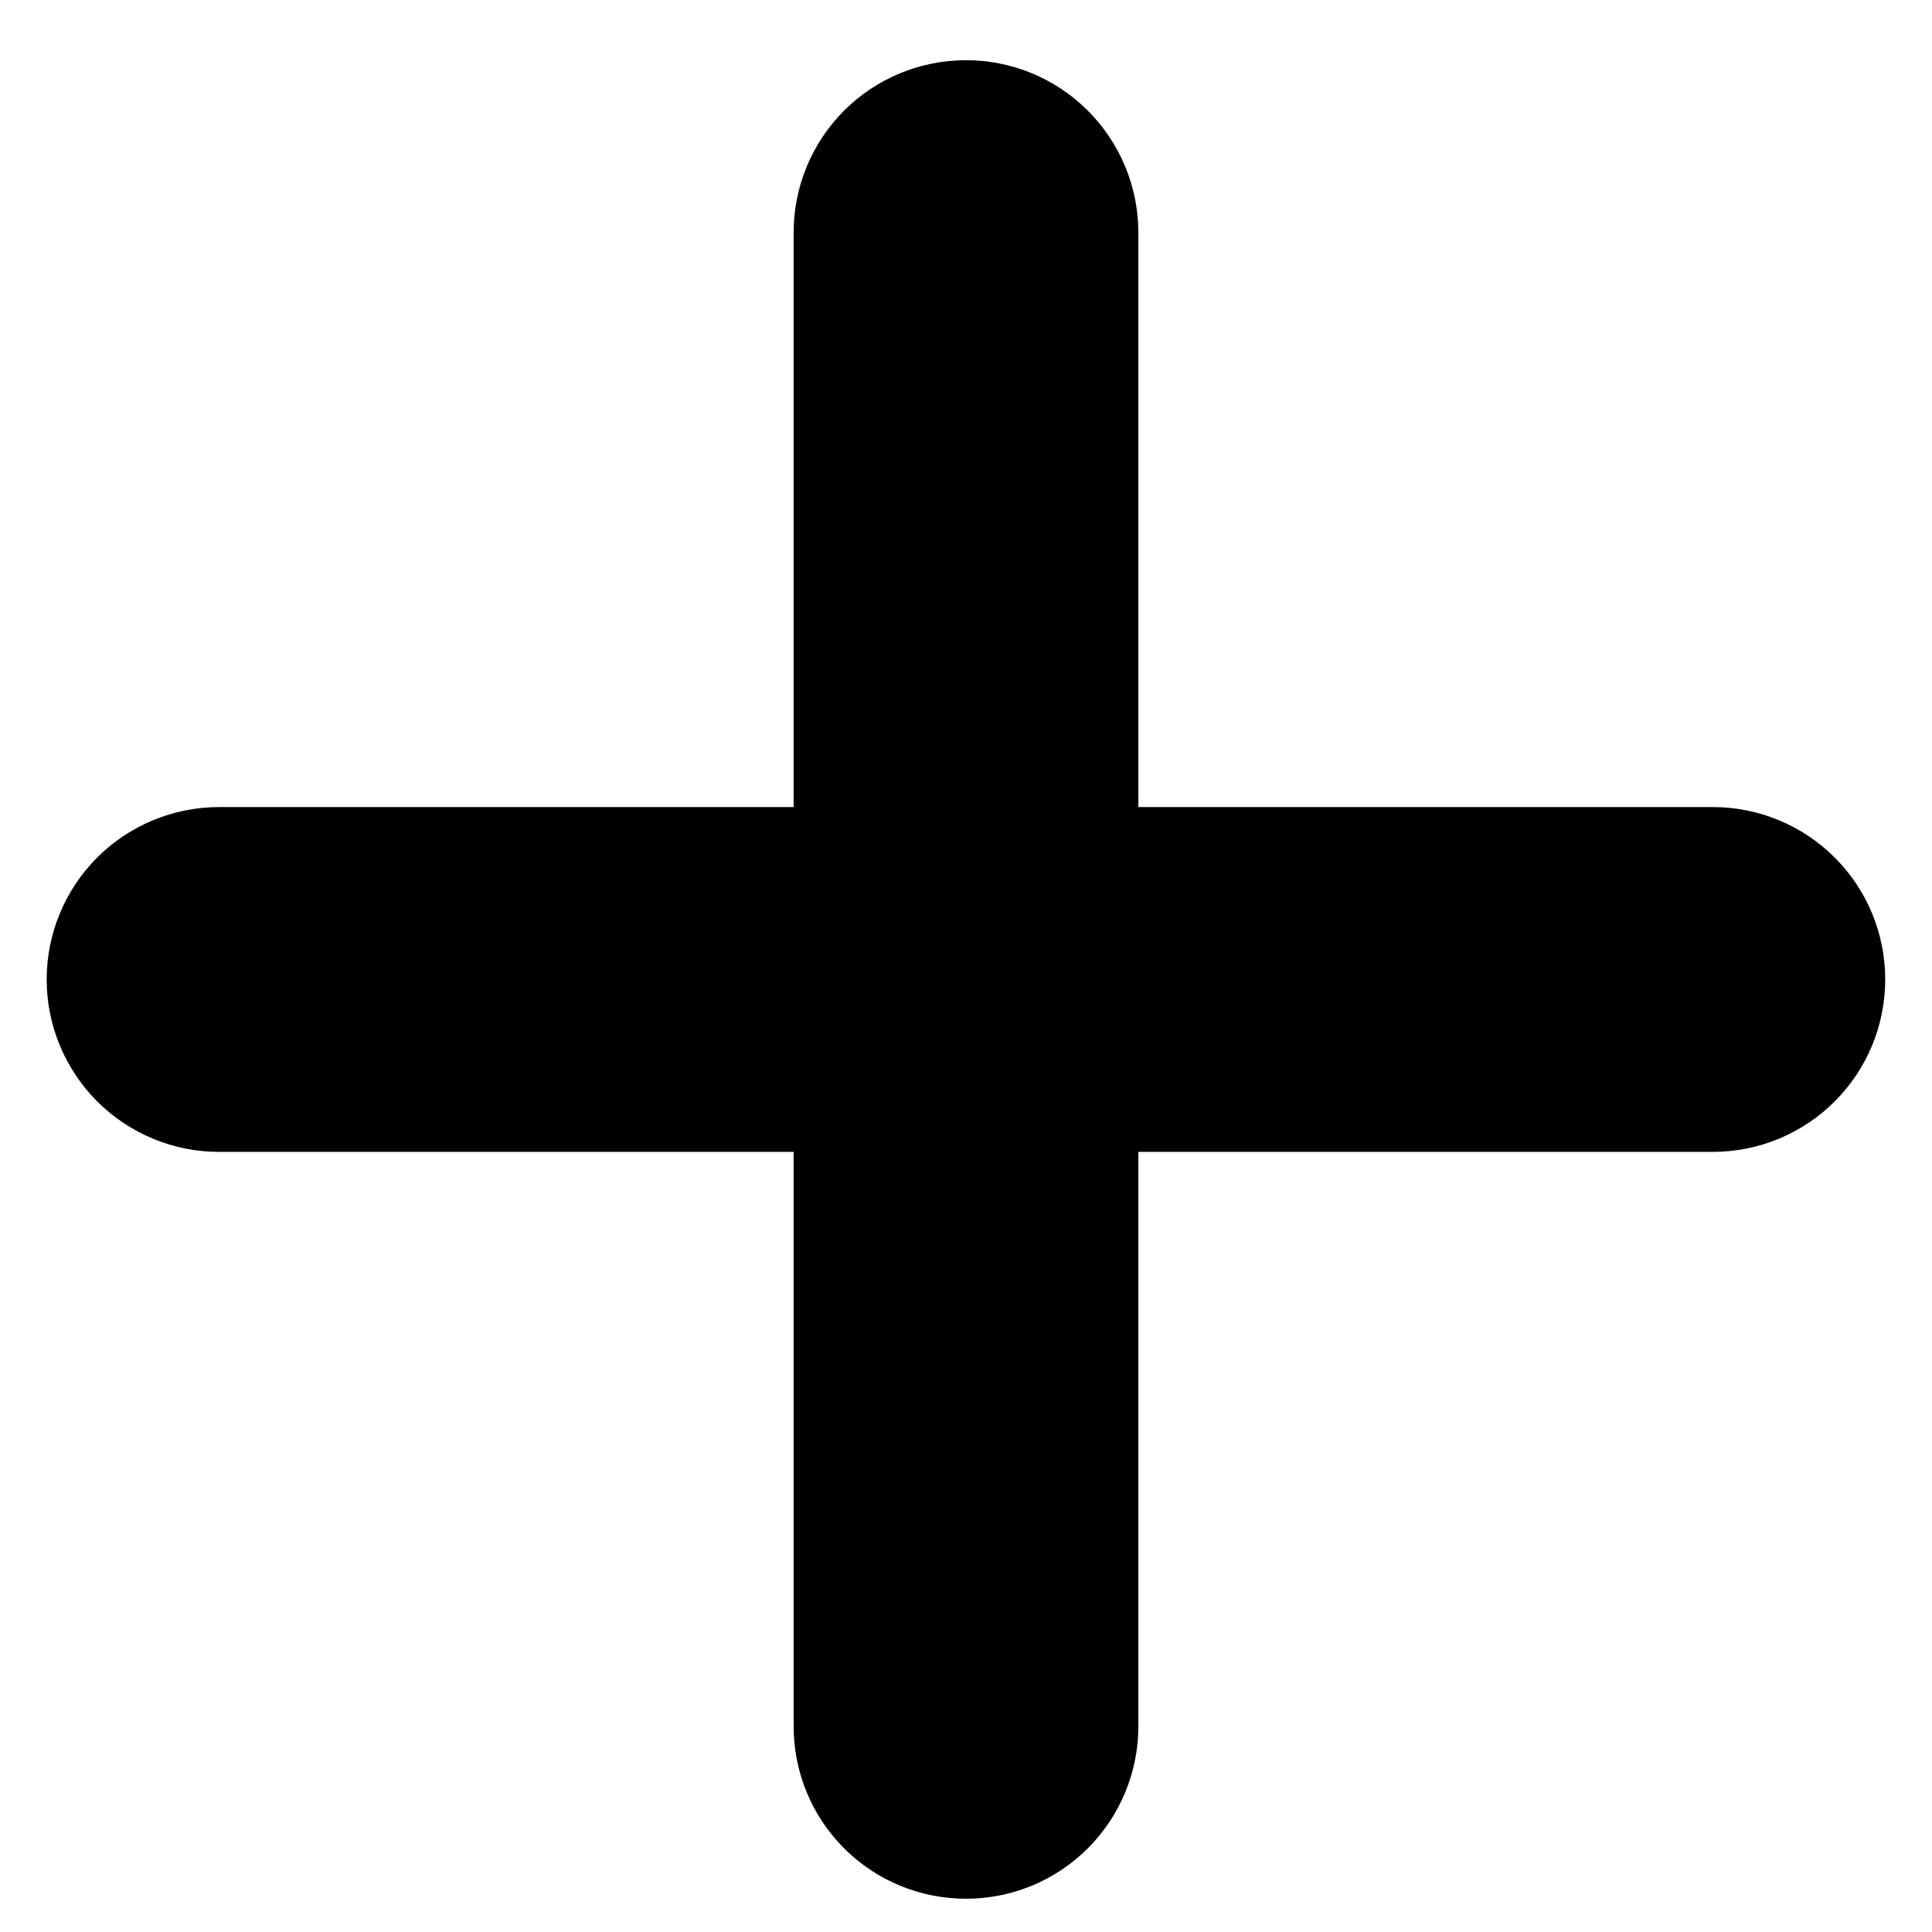
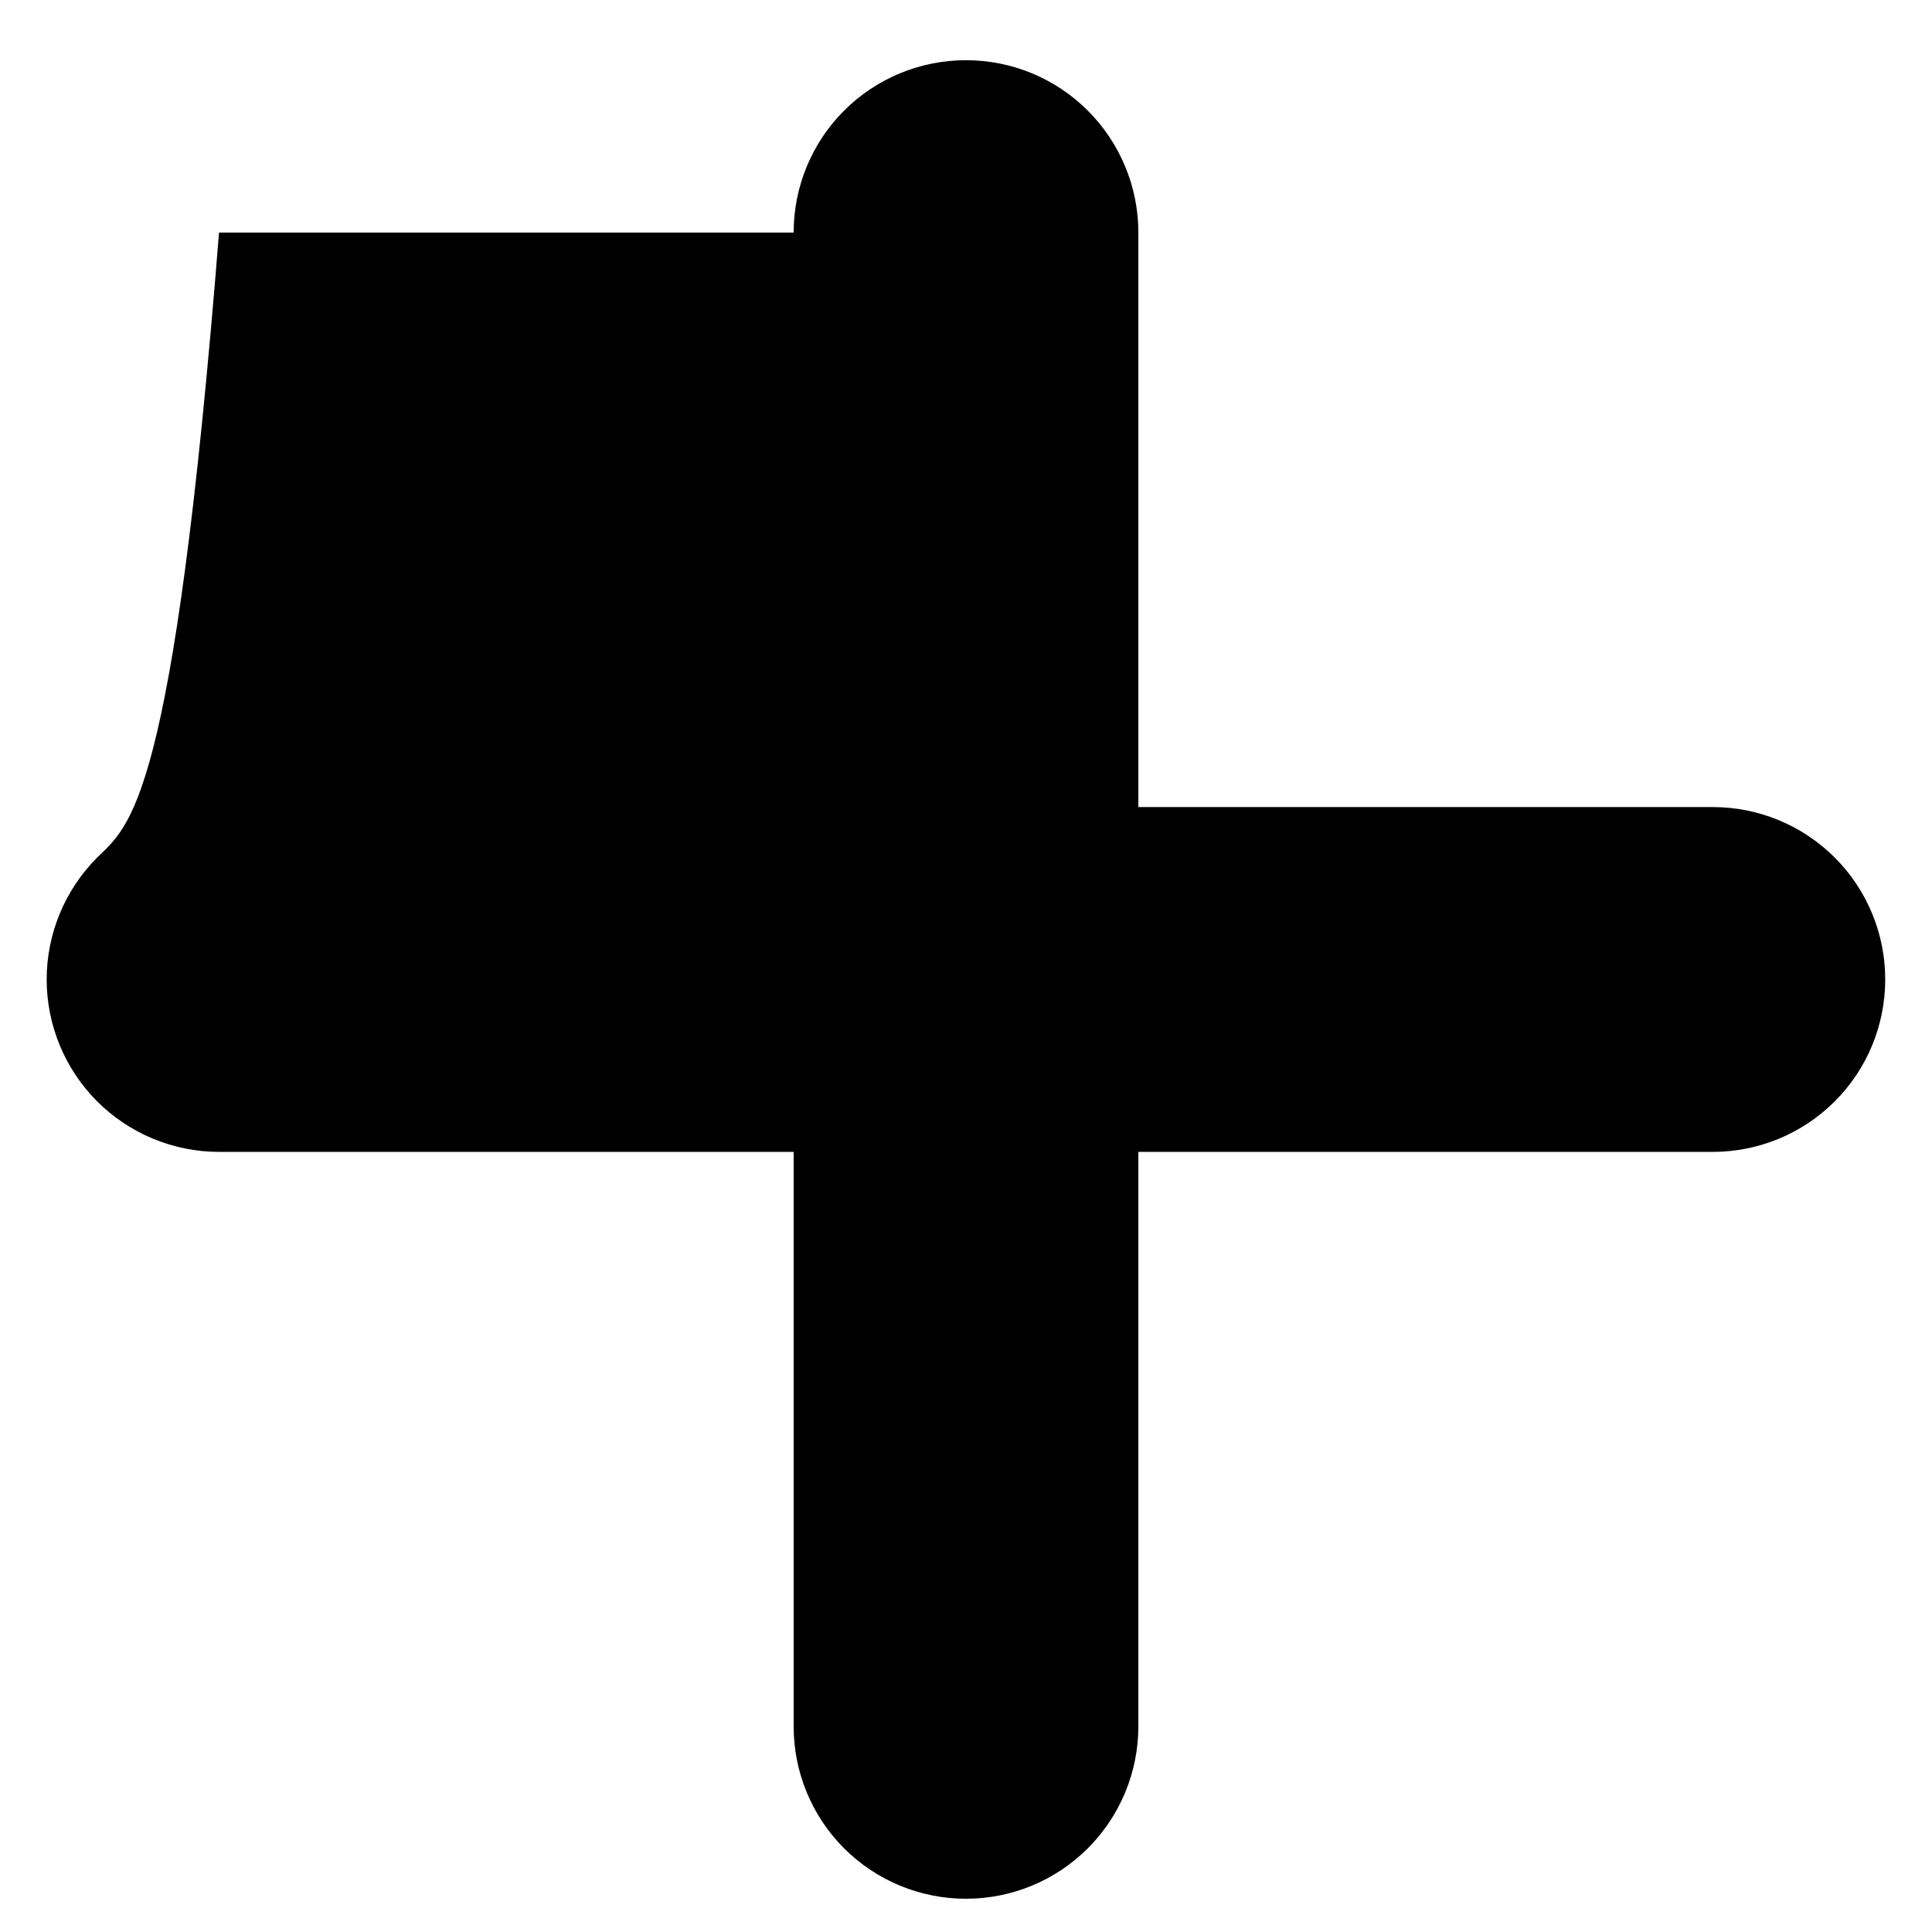
<svg xmlns="http://www.w3.org/2000/svg" width="19" height="19" viewBox="0 0 19 19" fill="none">
-   <path d="M16.845 7.937H11.195V2.287C11.195 1.837 11.016 1.406 10.698 1.088C10.38 0.77 9.949 0.592 9.5 0.592C9.05 0.592 8.619 0.77 8.301 1.088C7.983 1.406 7.805 1.837 7.805 2.287V7.937H2.154C1.705 7.937 1.273 8.116 0.955 8.434C0.638 8.752 0.459 9.183 0.459 9.632C0.459 10.082 0.638 10.513 0.955 10.831C1.273 11.149 1.705 11.328 2.154 11.328H7.805V16.978C7.805 17.428 7.983 17.859 8.301 18.177C8.619 18.495 9.05 18.673 9.5 18.673C9.949 18.673 10.38 18.495 10.698 18.177C11.016 17.859 11.195 17.428 11.195 16.978V11.328H16.845C17.295 11.328 17.726 11.149 18.044 10.831C18.362 10.513 18.54 10.082 18.54 9.632C18.54 9.183 18.362 8.752 18.044 8.434C17.726 8.116 17.295 7.937 16.845 7.937Z" fill="black" />
+   <path d="M16.845 7.937H11.195V2.287C11.195 1.837 11.016 1.406 10.698 1.088C10.38 0.77 9.949 0.592 9.5 0.592C9.05 0.592 8.619 0.77 8.301 1.088C7.983 1.406 7.805 1.837 7.805 2.287H2.154C1.705 7.937 1.273 8.116 0.955 8.434C0.638 8.752 0.459 9.183 0.459 9.632C0.459 10.082 0.638 10.513 0.955 10.831C1.273 11.149 1.705 11.328 2.154 11.328H7.805V16.978C7.805 17.428 7.983 17.859 8.301 18.177C8.619 18.495 9.05 18.673 9.5 18.673C9.949 18.673 10.38 18.495 10.698 18.177C11.016 17.859 11.195 17.428 11.195 16.978V11.328H16.845C17.295 11.328 17.726 11.149 18.044 10.831C18.362 10.513 18.54 10.082 18.54 9.632C18.54 9.183 18.362 8.752 18.044 8.434C17.726 8.116 17.295 7.937 16.845 7.937Z" fill="black" />
</svg>